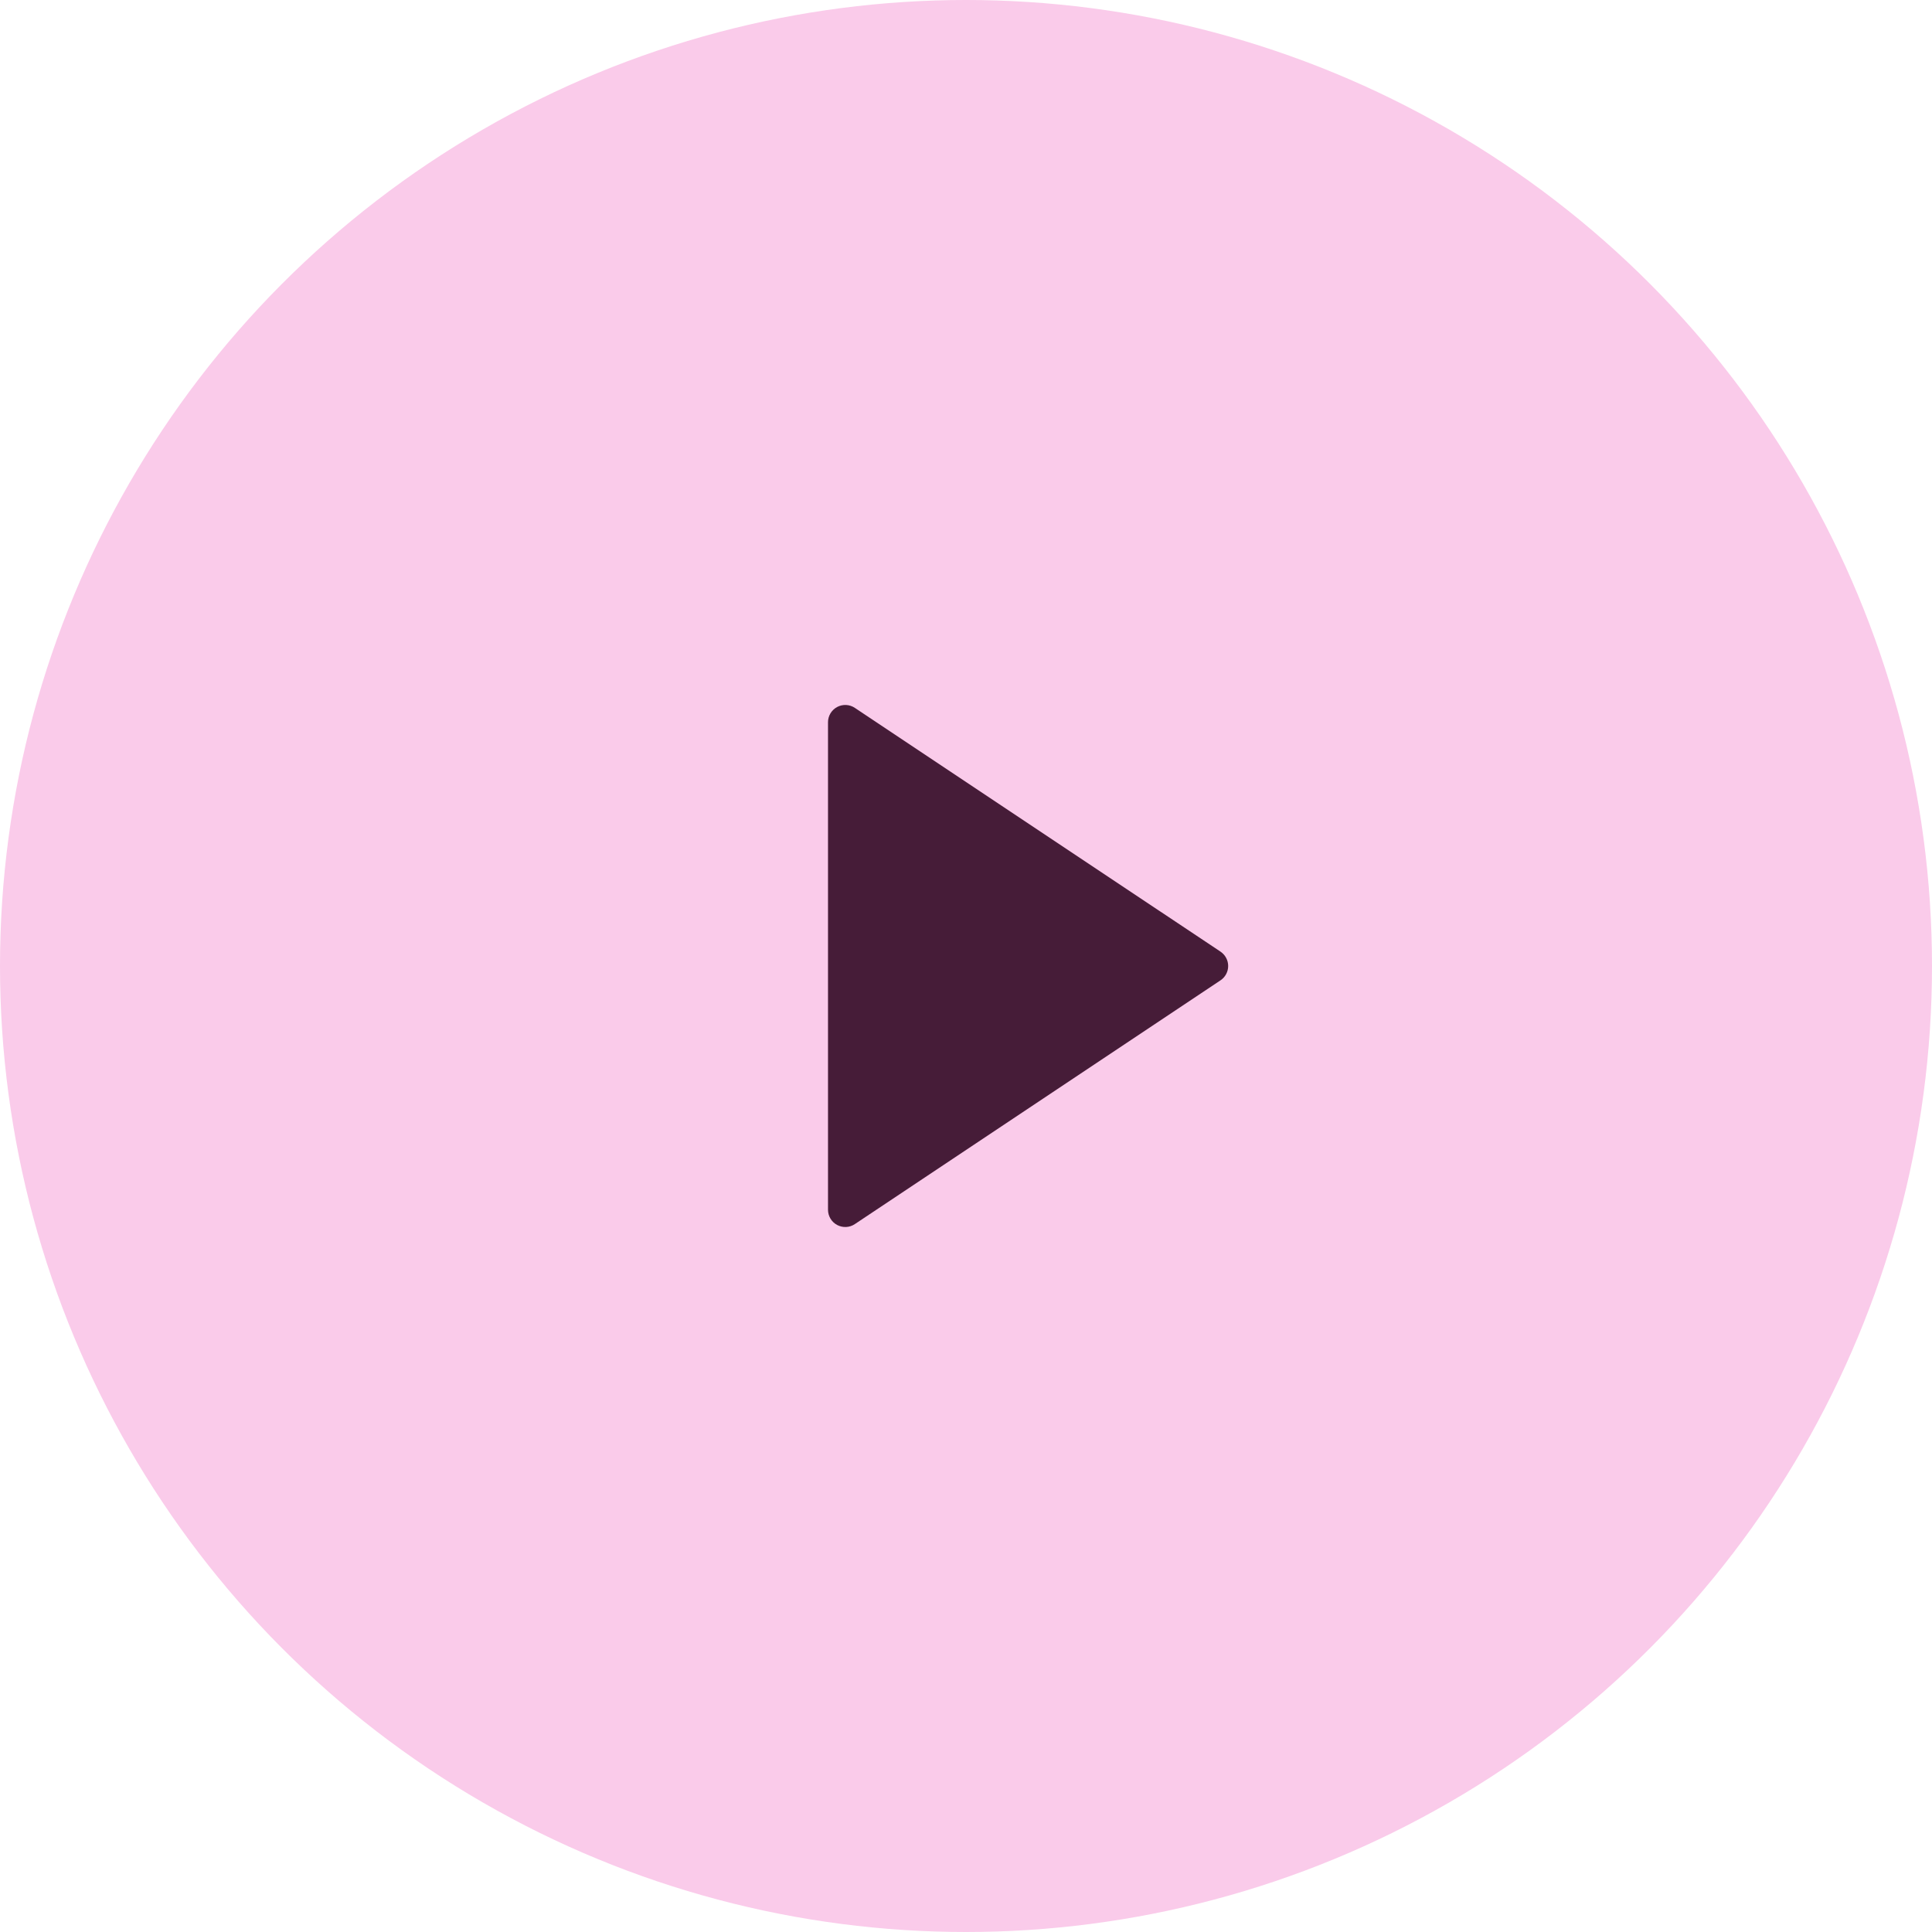
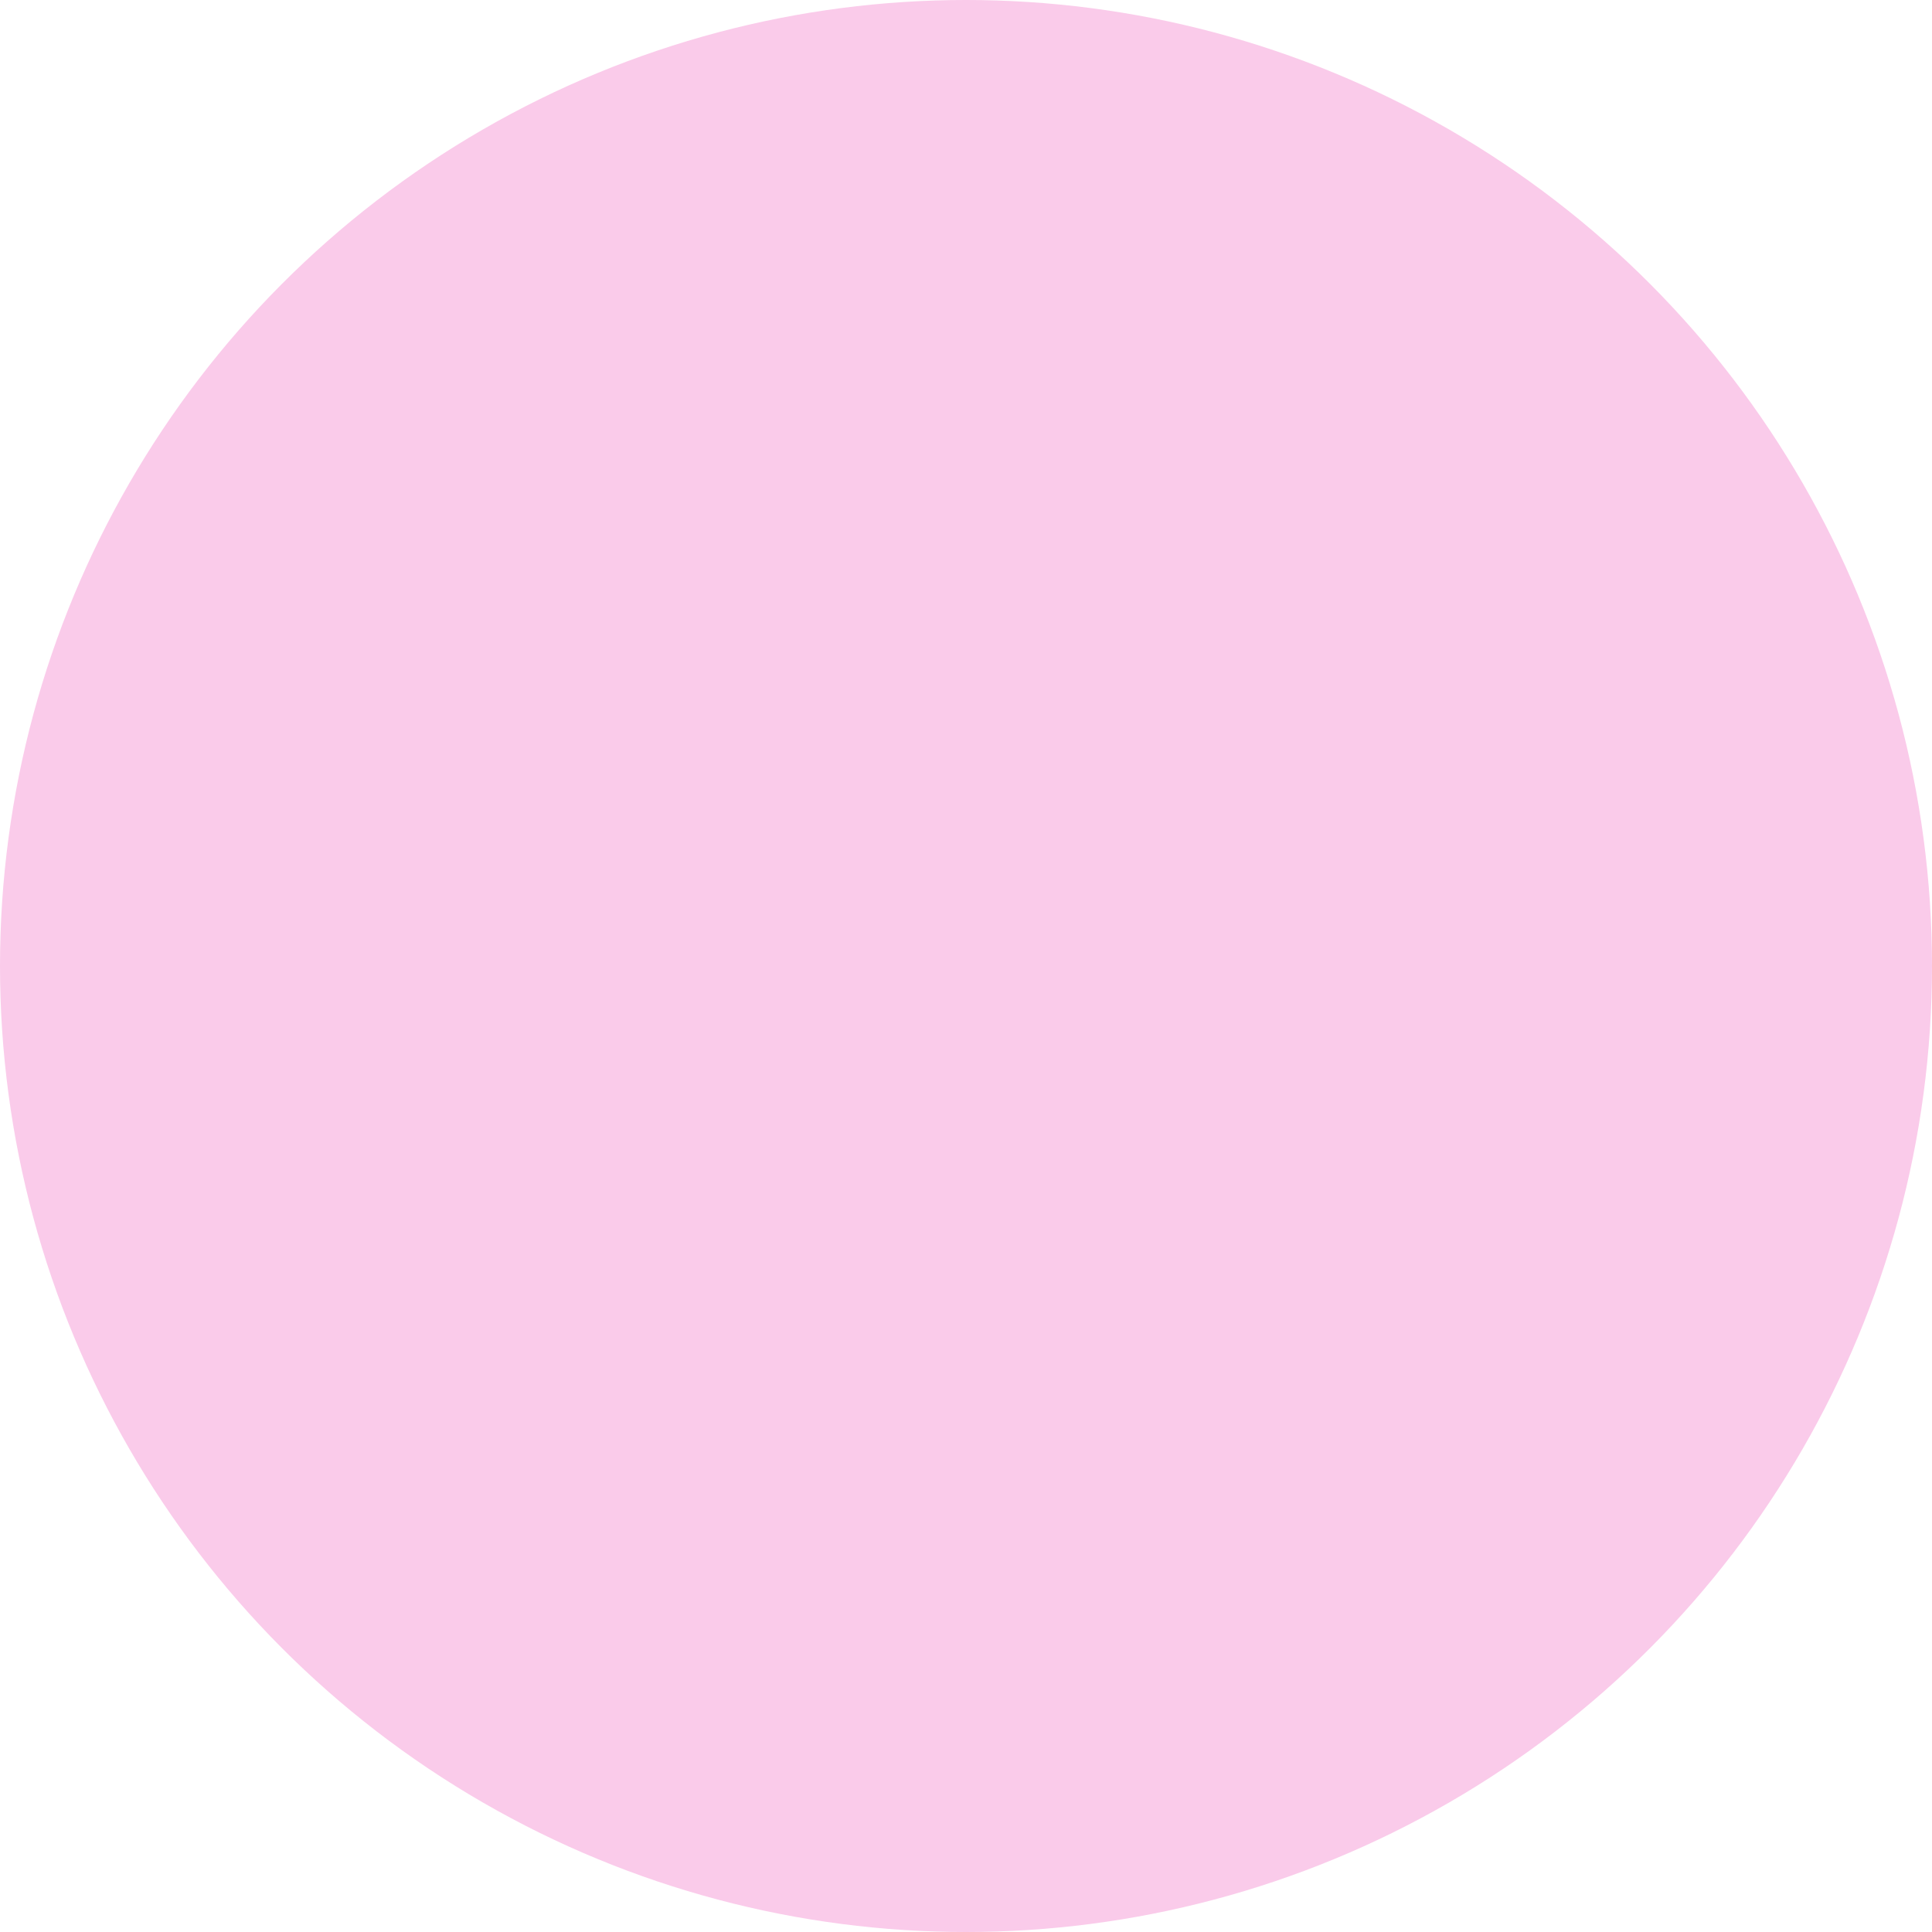
<svg xmlns="http://www.w3.org/2000/svg" width="80" height="80" viewBox="0 0 80 80" fill="none">
  <circle cx="40" cy="40" r="40" fill="#FACBEA" />
  <g clip-path="url(#clip0_639_10800)">
-     <path d="M50.538 40.594L35.396 50.688C35.289 50.76 35.164 50.801 35.035 50.807C34.906 50.813 34.777 50.784 34.663 50.723C34.549 50.662 34.454 50.572 34.388 50.461C34.321 50.35 34.286 50.223 34.286 50.094V29.905C34.286 29.776 34.321 29.649 34.388 29.538C34.454 29.428 34.549 29.337 34.663 29.276C34.777 29.215 34.906 29.186 35.035 29.192C35.164 29.198 35.289 29.239 35.396 29.311L50.538 39.405C50.635 39.471 50.716 39.559 50.771 39.663C50.827 39.766 50.856 39.882 50.856 40C50.856 40.117 50.827 40.233 50.771 40.337C50.716 40.44 50.635 40.529 50.538 40.594V40.594Z" fill="#461C38" />
-   </g>
+     </g>
  <defs>
    <clipPath id="clip0_639_10800">
-       <rect width="34.286" height="34.286" fill="white" transform="translate(22.857 22.857)" />
-     </clipPath>
+       </clipPath>
  </defs>
</svg>